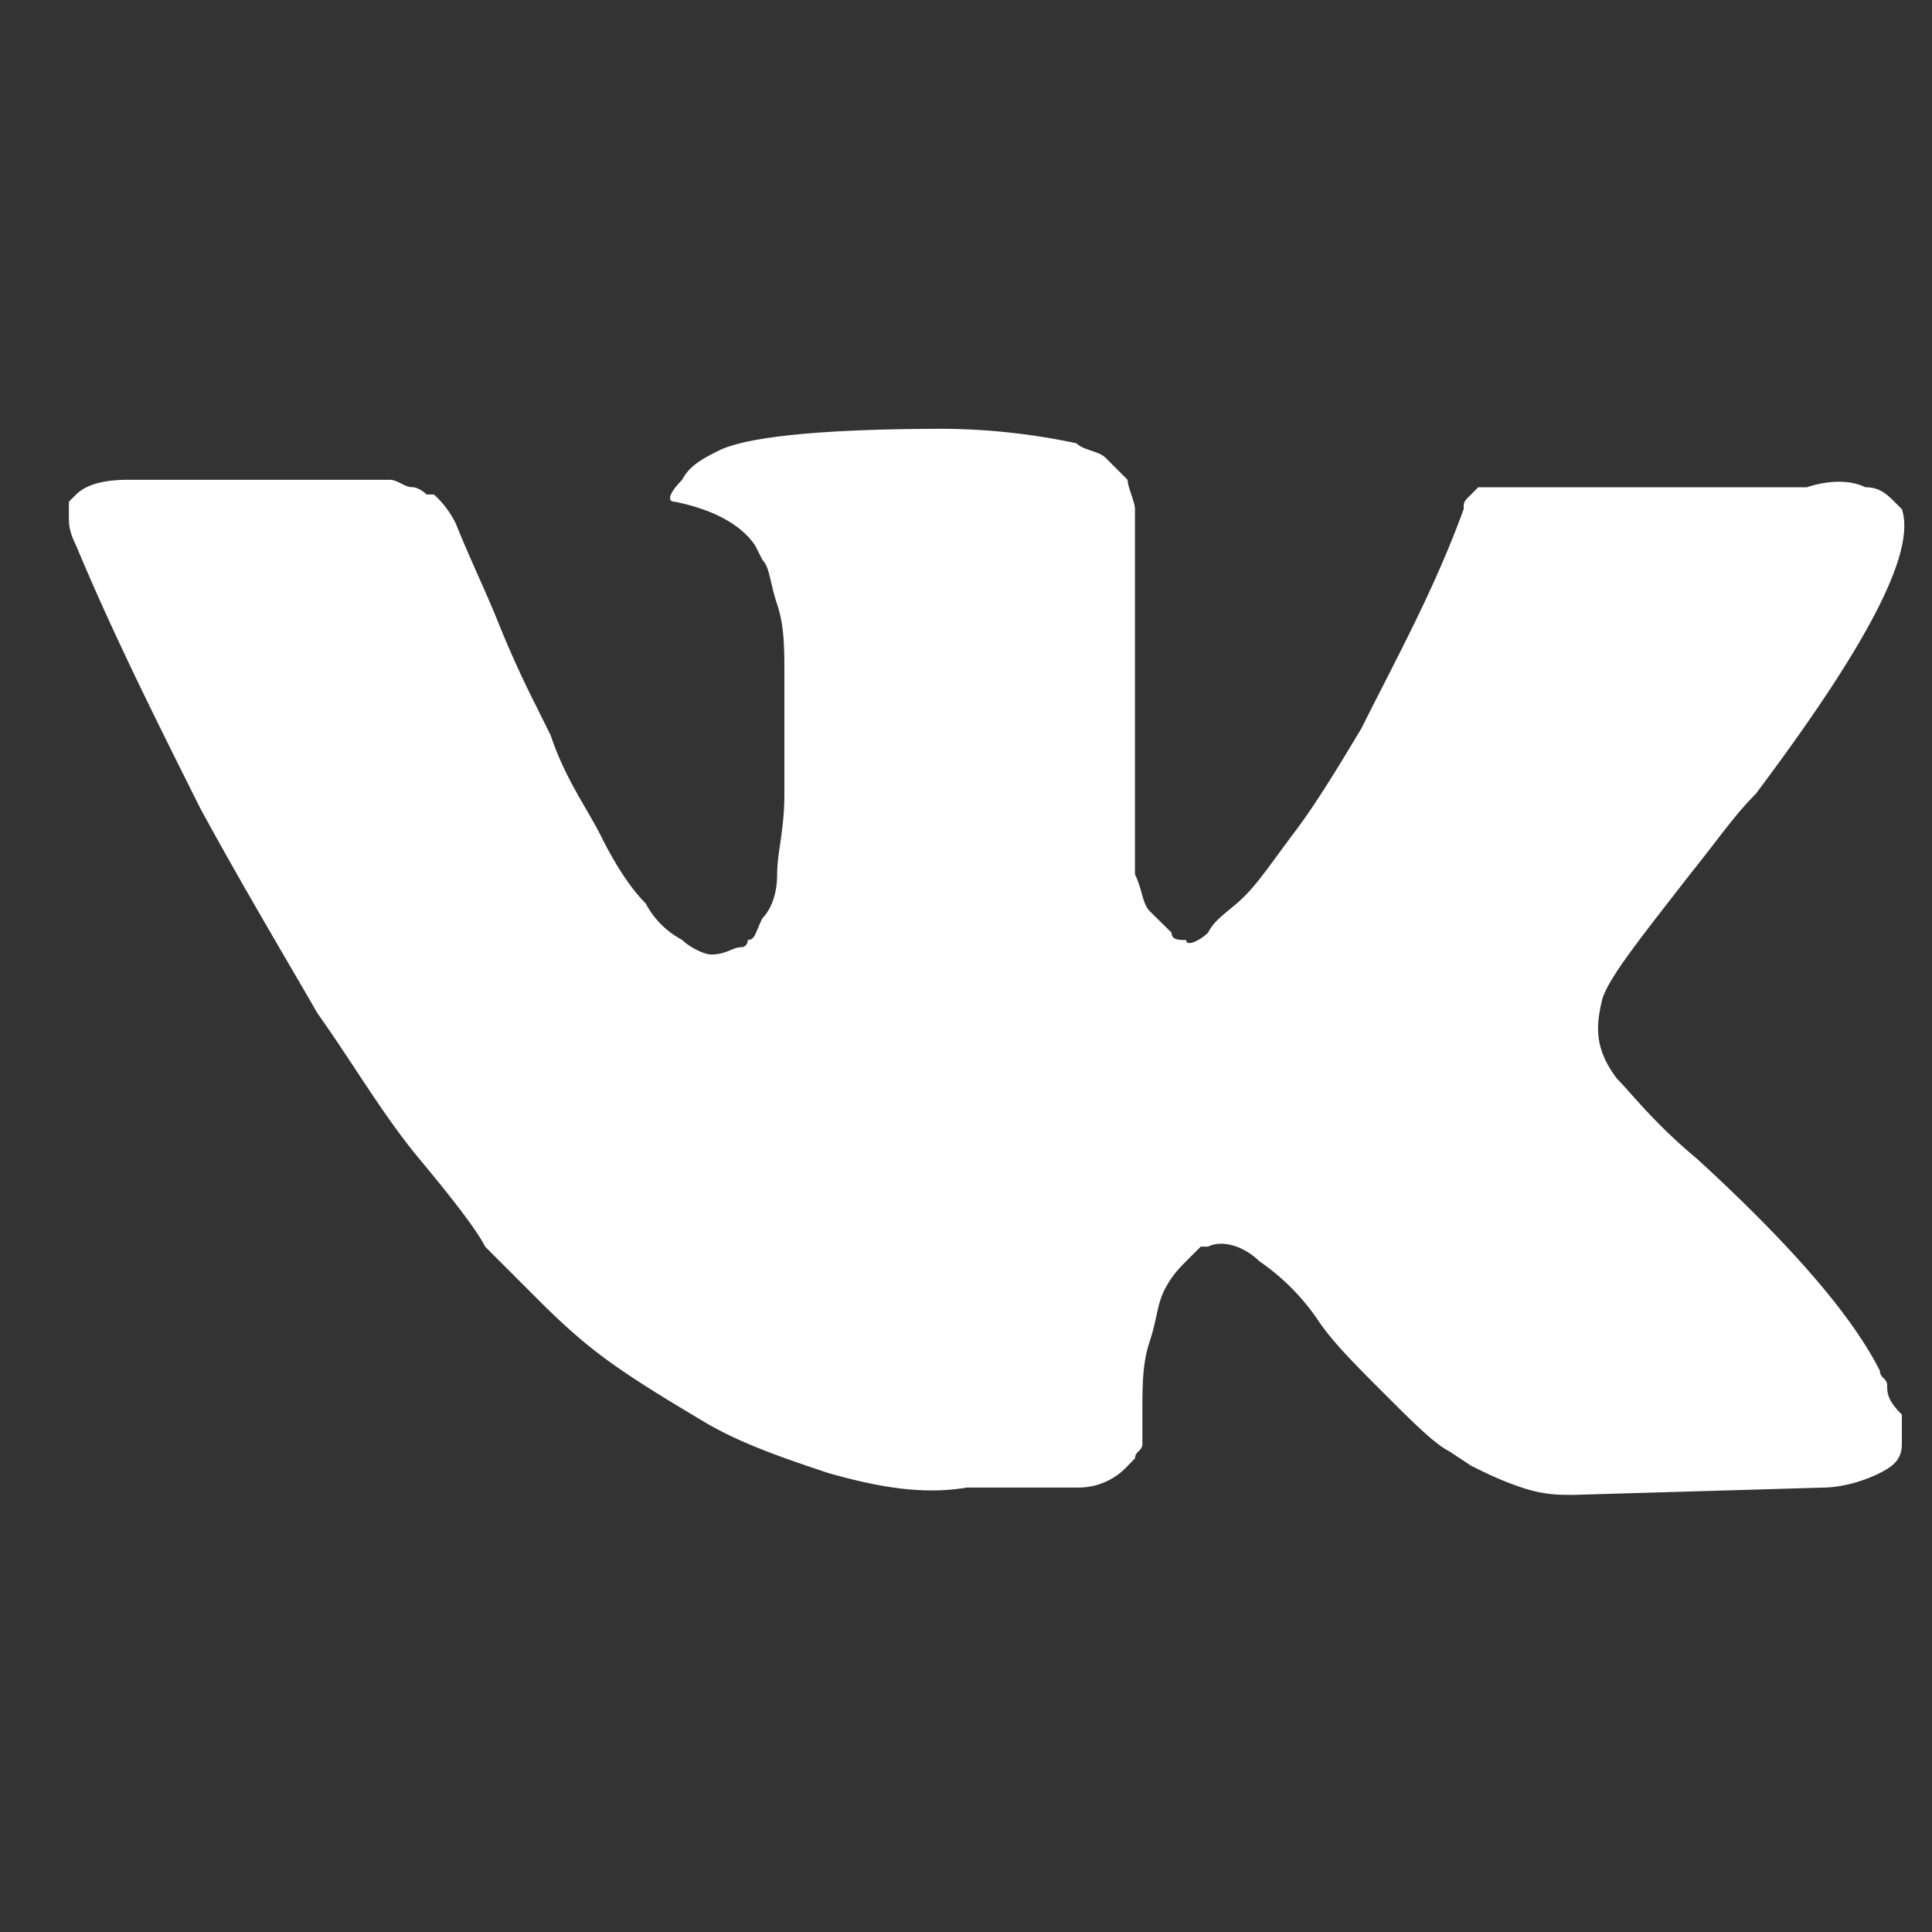
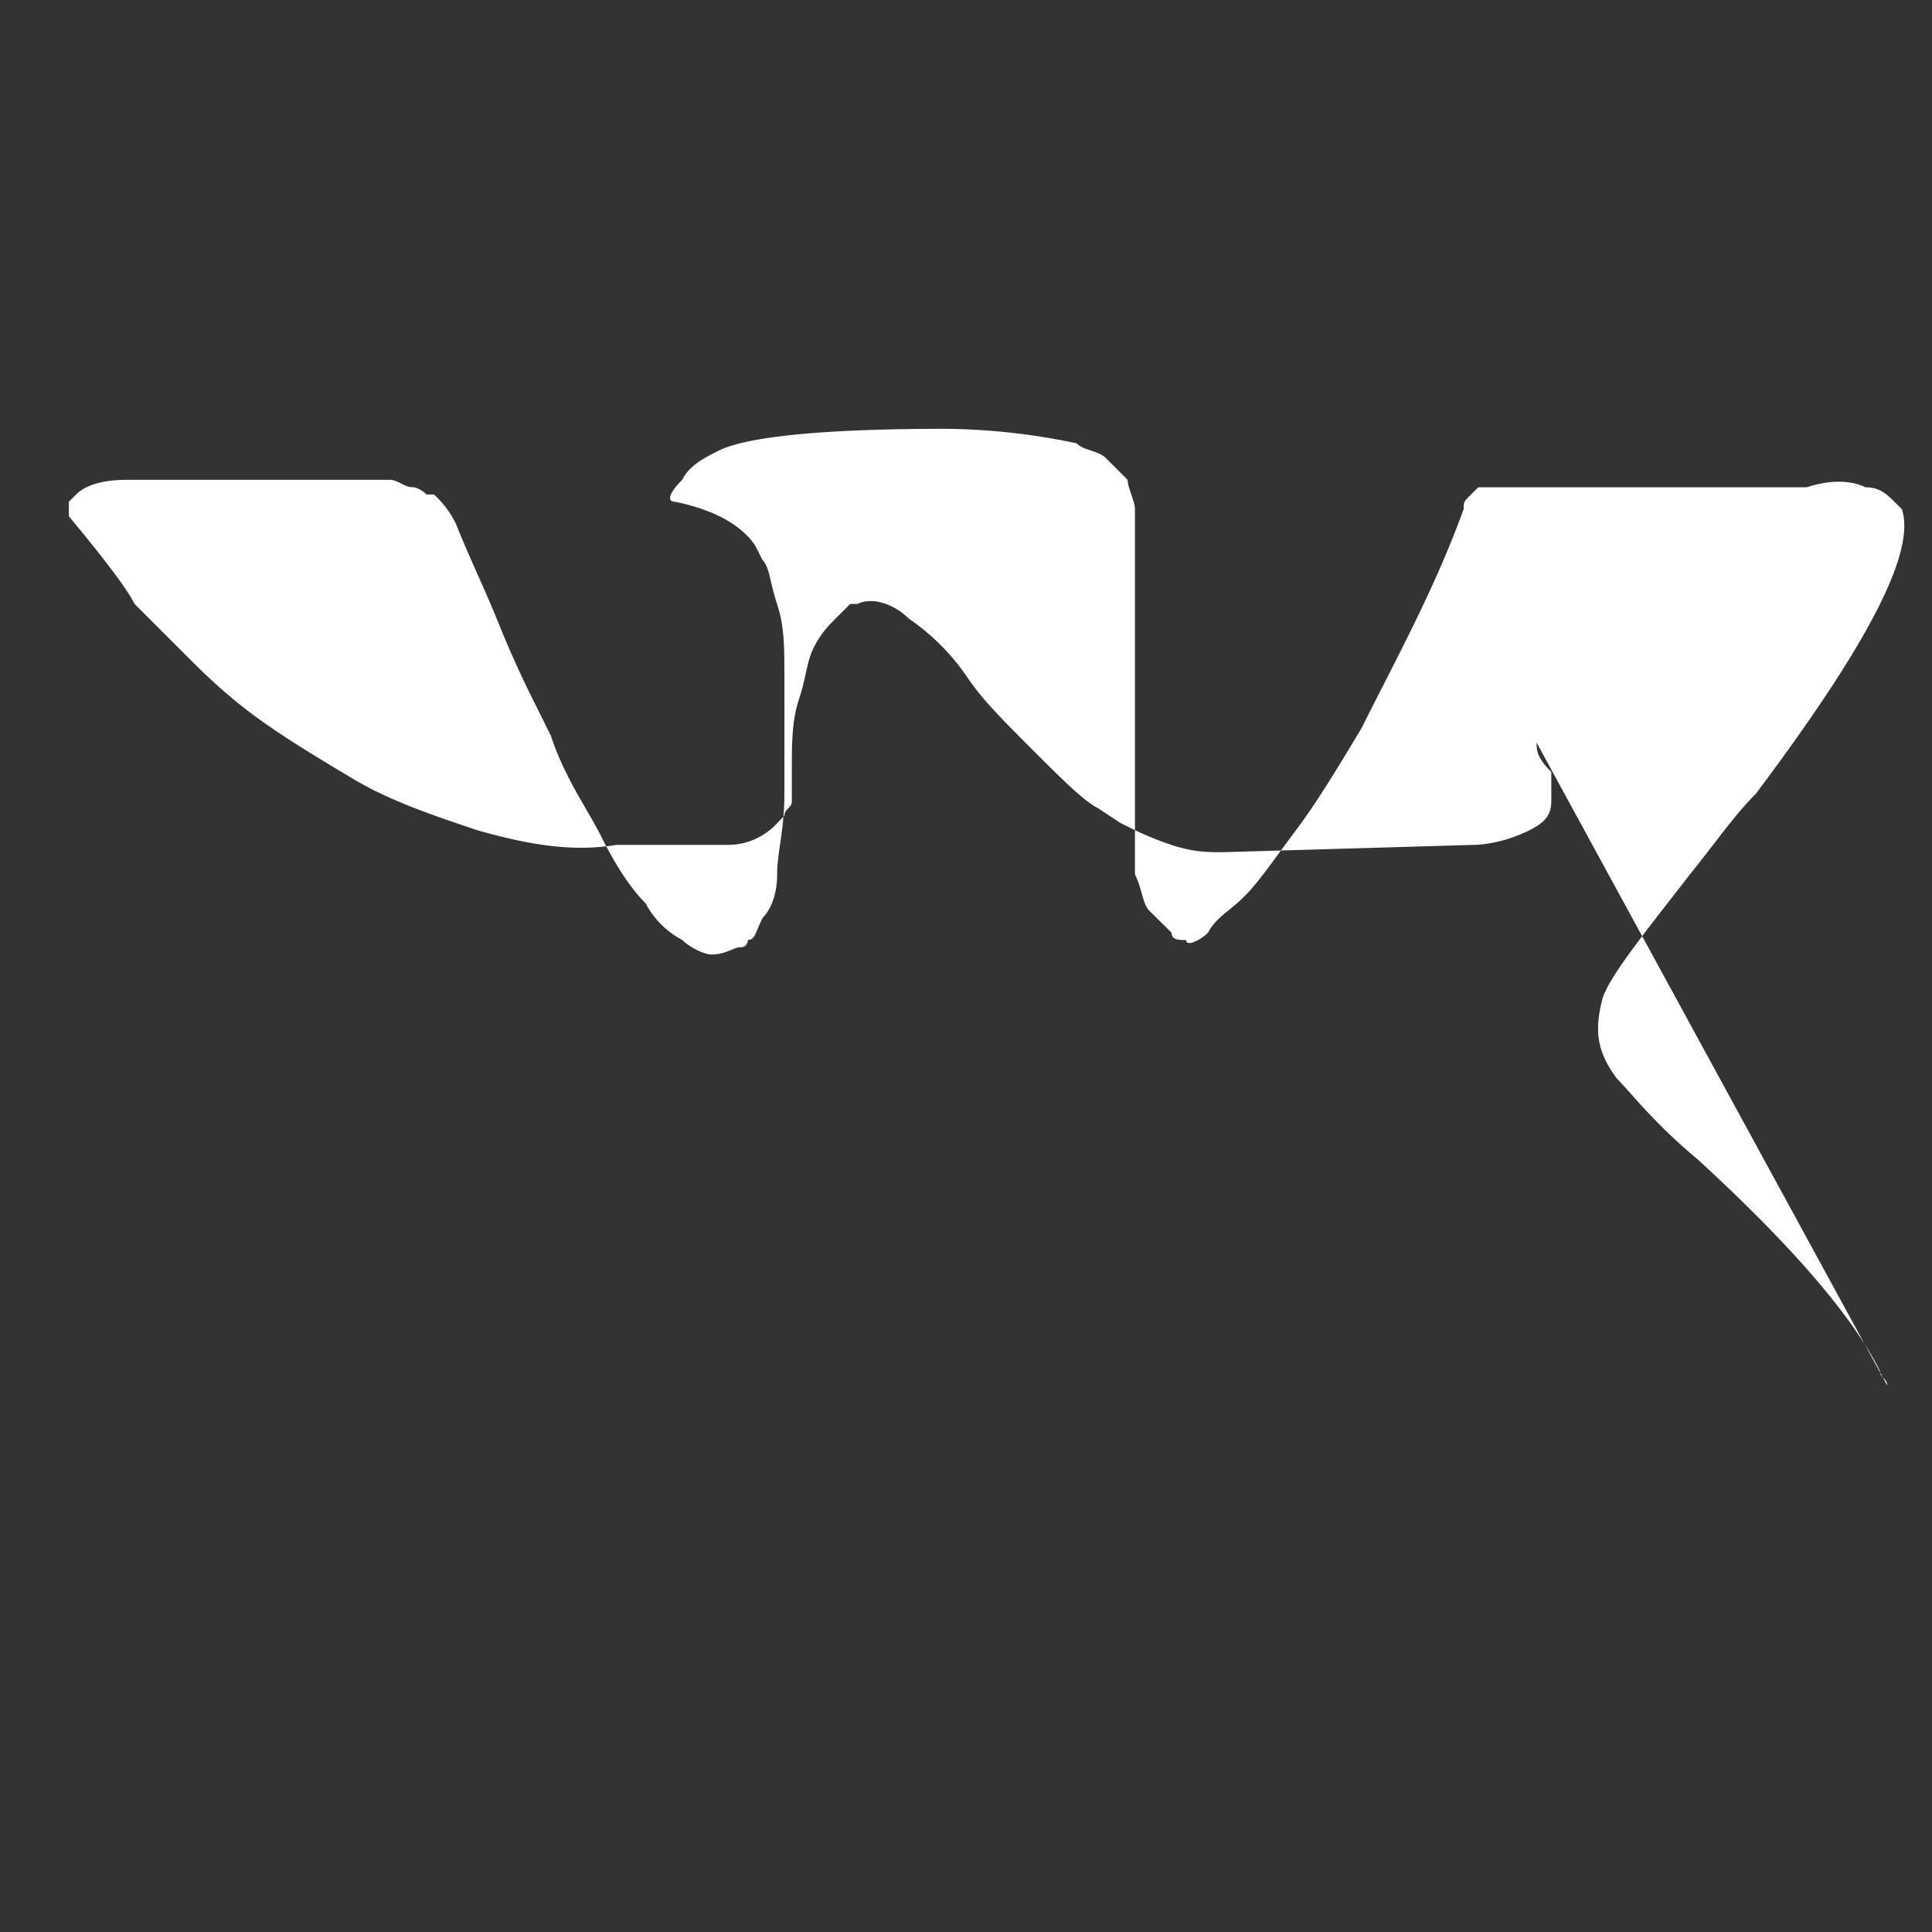
<svg xmlns="http://www.w3.org/2000/svg" width="20" height="20" fill="none">
  <rect width="100%" height="100%" fill="#333333" stroke="none" />
-   <path fill="#fff" d="M19.536 14.342c0-.075-.075-.075-.075-.15-.303-.606-.983-1.362-1.89-2.193-.454-.378-.68-.68-.832-.832-.227-.302-.226-.529-.15-.831.075-.227.377-.605.906-1.285.303-.378.454-.605.68-.832 1.135-1.512 1.664-2.495 1.513-2.948l-.076-.076c-.076-.075-.151-.151-.302-.151-.152-.076-.378-.076-.605 0h-3.402l-.076.076c-.075.075-.075.075-.075.15-.303.832-.68 1.513-1.058 2.269-.227.378-.454.756-.68 1.058-.228.302-.379.53-.53.68-.151.152-.303.227-.378.378-.076.076-.227.152-.227.076-.075 0-.151 0-.151-.076L11.9 9.43c-.075-.076-.075-.227-.151-.378V5.27c0-.076-.076-.227-.076-.303l-.226-.226c-.076-.076-.227-.076-.303-.152a6.8 6.8 0 0 0-1.36-.15c-1.21 0-2.042.075-2.344.226-.151.076-.302.151-.378.302-.151.152-.151.227-.076.227.378.076.68.227.832.454l.076.15c.075.077.075.228.15.455.076.226.076.453.076.755v1.21c0 .378-.075.605-.075.832s-.076.378-.151.453c-.076.151-.076.227-.152.227 0 0 0 .076-.075.076-.076 0-.151.075-.303.075-.075 0-.226-.075-.302-.151a.9.9 0 0 1-.378-.378q-.226-.227-.454-.68c-.15-.303-.378-.605-.529-1.059l-.15-.302a11 11 0 0 1-.379-.832c-.151-.378-.302-.68-.453-1.058a1 1 0 0 0-.227-.302h-.076s-.075-.076-.151-.076-.151-.076-.227-.076H1.318c-.303 0-.454.076-.53.152l-.075.075v.151c0 .076 0 .152.075.303.378.907.832 1.814 1.286 2.721.453.832.907 1.588 1.21 2.117.377.53.68 1.058 1.058 1.512q.567.68.68.907l.302.302.227.227c.151.151.378.378.68.605s.68.454 1.059.68.831.378 1.285.53c.53.15.983.226 1.436.15h1.134a.69.69 0 0 0 .53-.226l.075-.076c0-.075.076-.075.076-.15v-.303c0-.303 0-.53.075-.756.076-.227.076-.378.151-.53.076-.15.152-.226.227-.302l.151-.151h.076c.151-.076.378 0 .53.151a2.3 2.3 0 0 1 .604.605c.151.227.378.454.68.756s.53.53.68.605l.227.15c.152.076.303.152.53.228.226.075.378.075.529.075l2.57-.075c.227 0 .454-.076.605-.152.151-.075.227-.15.227-.302v-.302c-.152-.152-.152-.227-.152-.303" />
+   <path fill="#fff" d="M19.536 14.342c0-.075-.075-.075-.075-.15-.303-.606-.983-1.362-1.89-2.193-.454-.378-.68-.68-.832-.832-.227-.302-.226-.529-.15-.831.075-.227.377-.605.906-1.285.303-.378.454-.605.68-.832 1.135-1.512 1.664-2.495 1.513-2.948l-.076-.076c-.076-.075-.151-.151-.302-.151-.152-.076-.378-.076-.605 0h-3.402l-.076.076c-.075.075-.075.075-.075.15-.303.832-.68 1.513-1.058 2.269-.227.378-.454.756-.68 1.058-.228.302-.379.53-.53.68-.151.152-.303.227-.378.378-.076.076-.227.152-.227.076-.075 0-.151 0-.151-.076L11.9 9.43c-.075-.076-.075-.227-.151-.378V5.27c0-.076-.076-.227-.076-.303l-.226-.226c-.076-.076-.227-.076-.303-.152a6.8 6.8 0 0 0-1.36-.15c-1.21 0-2.042.075-2.344.226-.151.076-.302.151-.378.302-.151.152-.151.227-.076.227.378.076.68.227.832.454l.076.15c.075.077.075.228.15.455.076.226.076.453.076.755v1.21c0 .378-.075.605-.075.832s-.076.378-.151.453c-.076.151-.076.227-.152.227 0 0 0 .076-.075.076-.076 0-.151.075-.303.075-.075 0-.226-.075-.302-.151a.9.9 0 0 1-.378-.378q-.226-.227-.454-.68c-.15-.303-.378-.605-.529-1.059l-.15-.302a11 11 0 0 1-.379-.832c-.151-.378-.302-.68-.453-1.058a1 1 0 0 0-.227-.302h-.076s-.075-.076-.151-.076-.151-.076-.227-.076H1.318c-.303 0-.454.076-.53.152l-.075.075v.151q.567.68.68.907l.302.302.227.227c.151.151.378.378.68.605s.68.454 1.059.68.831.378 1.285.53c.53.15.983.226 1.436.15h1.134a.69.69 0 0 0 .53-.226l.075-.076c0-.075.076-.075.076-.15v-.303c0-.303 0-.53.075-.756.076-.227.076-.378.151-.53.076-.15.152-.226.227-.302l.151-.151h.076c.151-.076.378 0 .53.151a2.3 2.3 0 0 1 .604.605c.151.227.378.454.68.756s.53.53.68.605l.227.15c.152.076.303.152.53.228.226.075.378.075.529.075l2.57-.075c.227 0 .454-.076.605-.152.151-.075.227-.15.227-.302v-.302c-.152-.152-.152-.227-.152-.303" />
</svg>